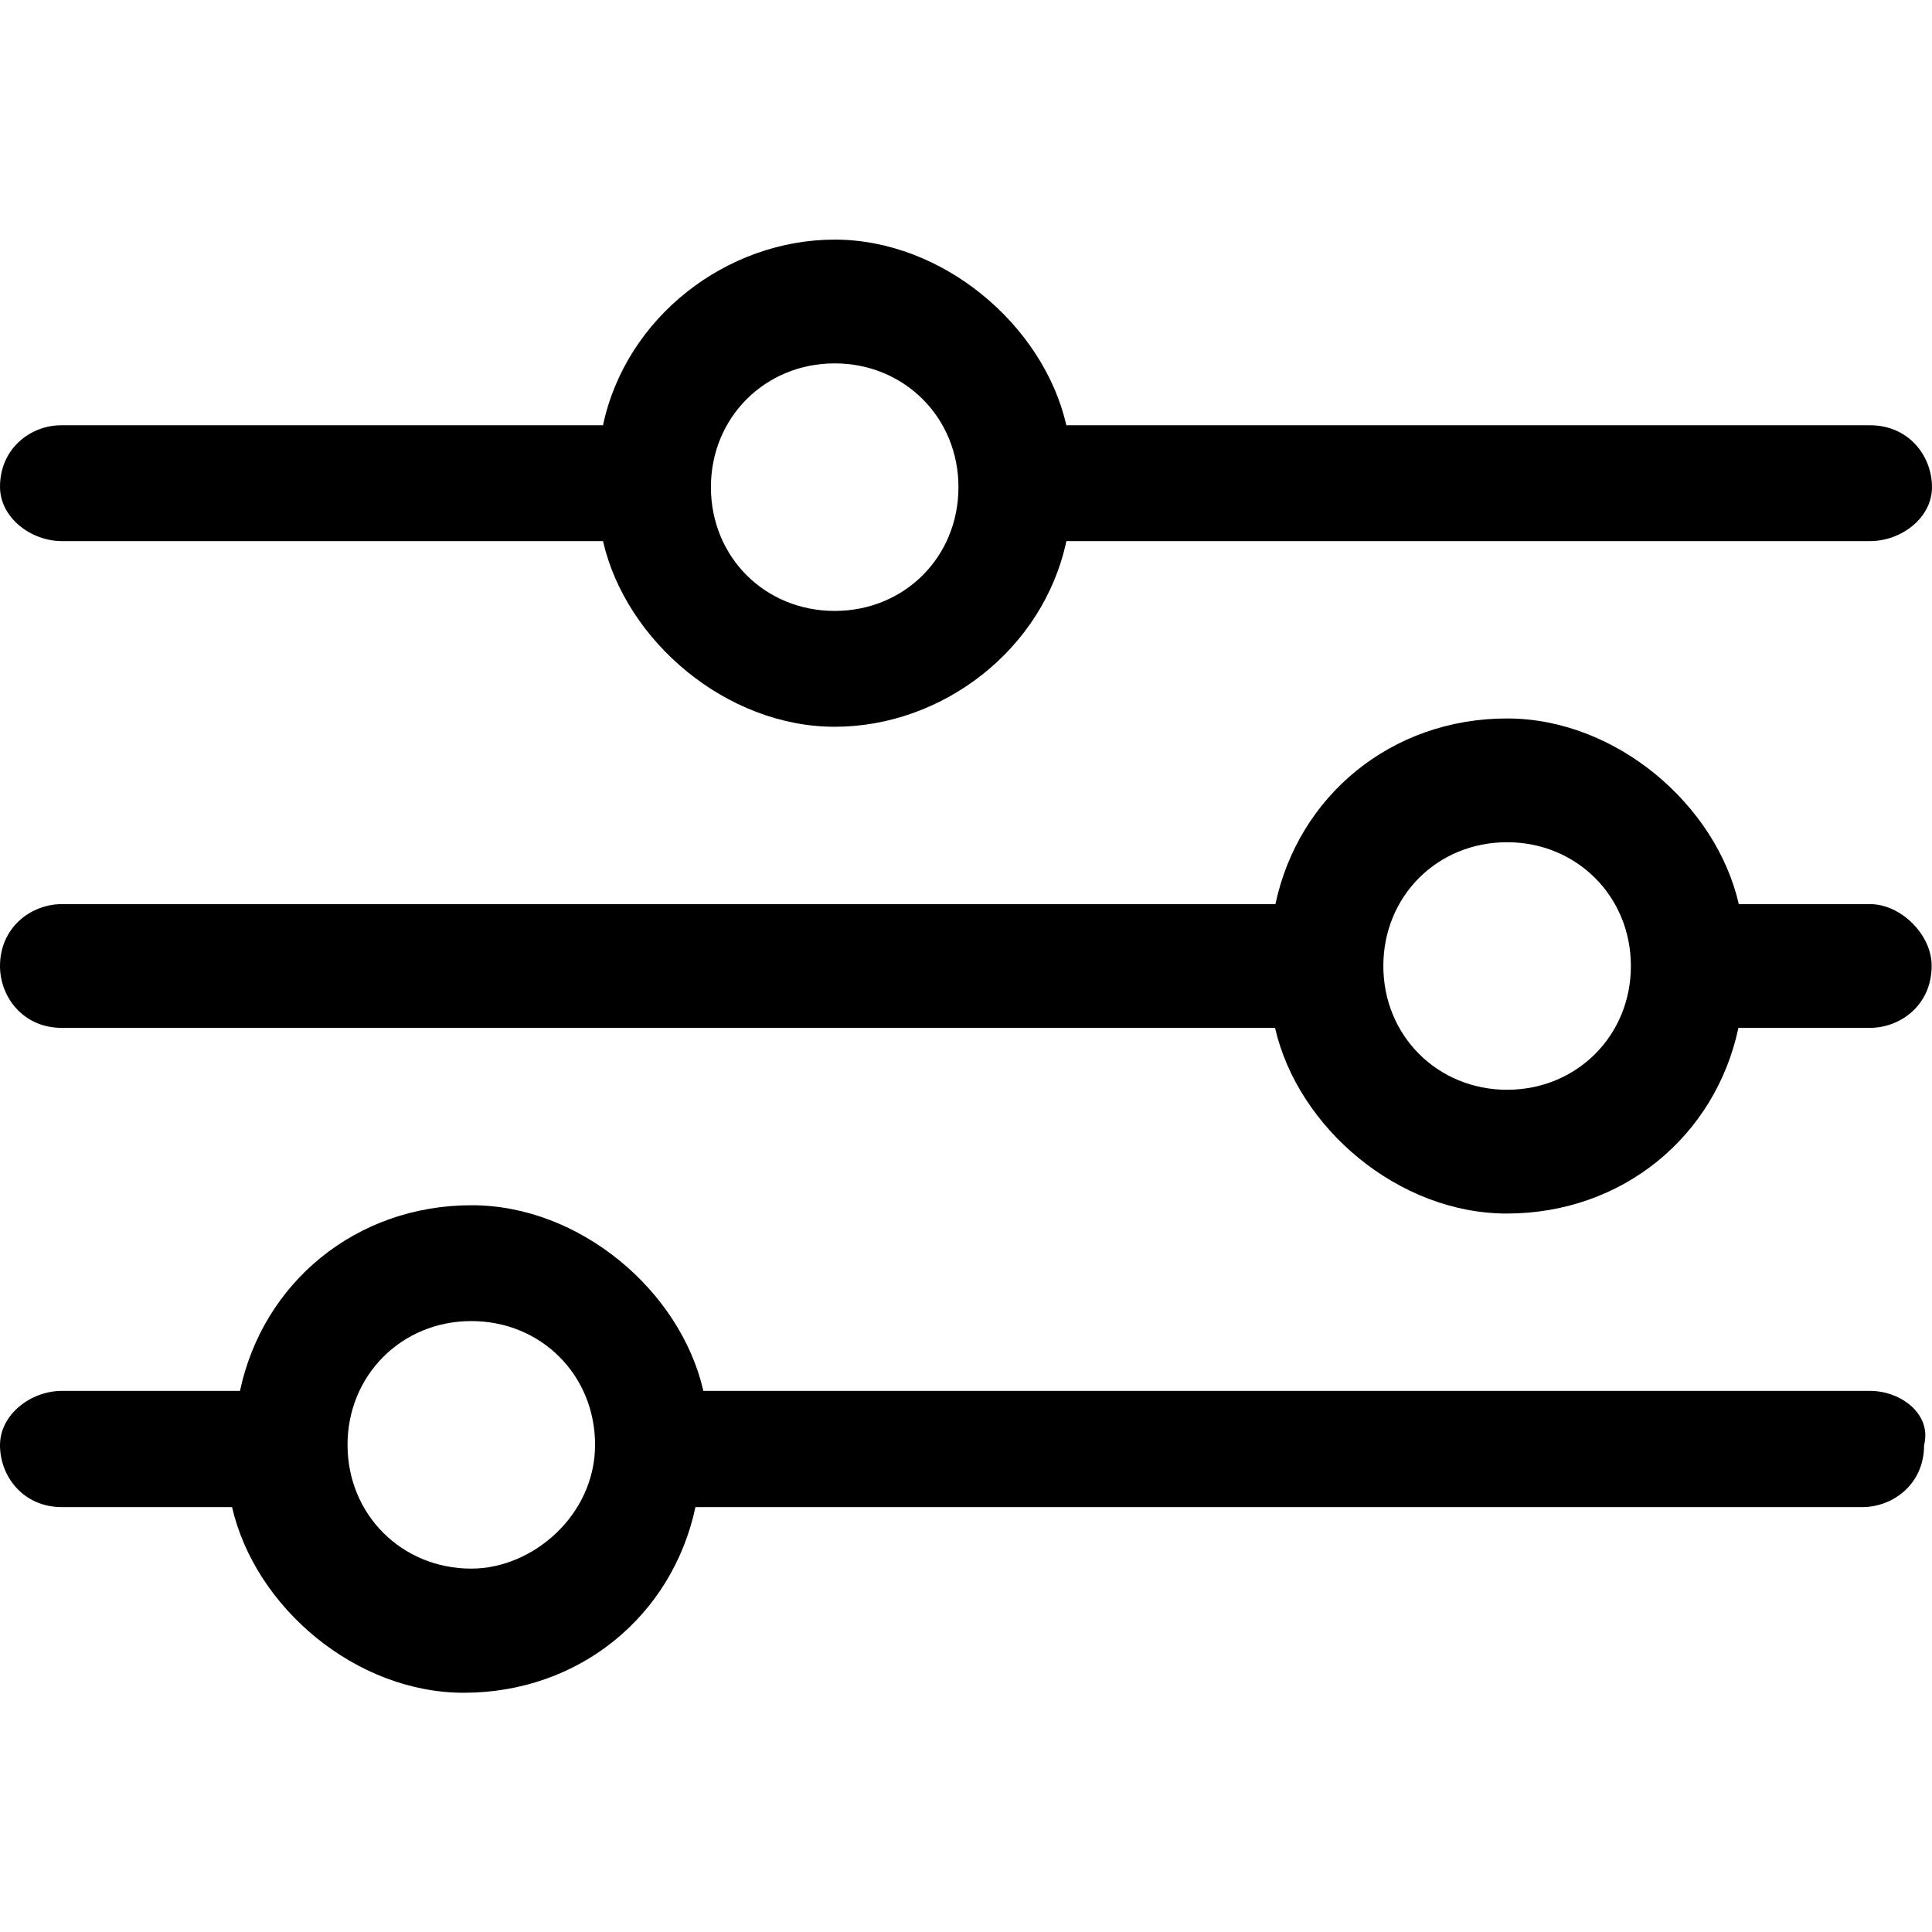
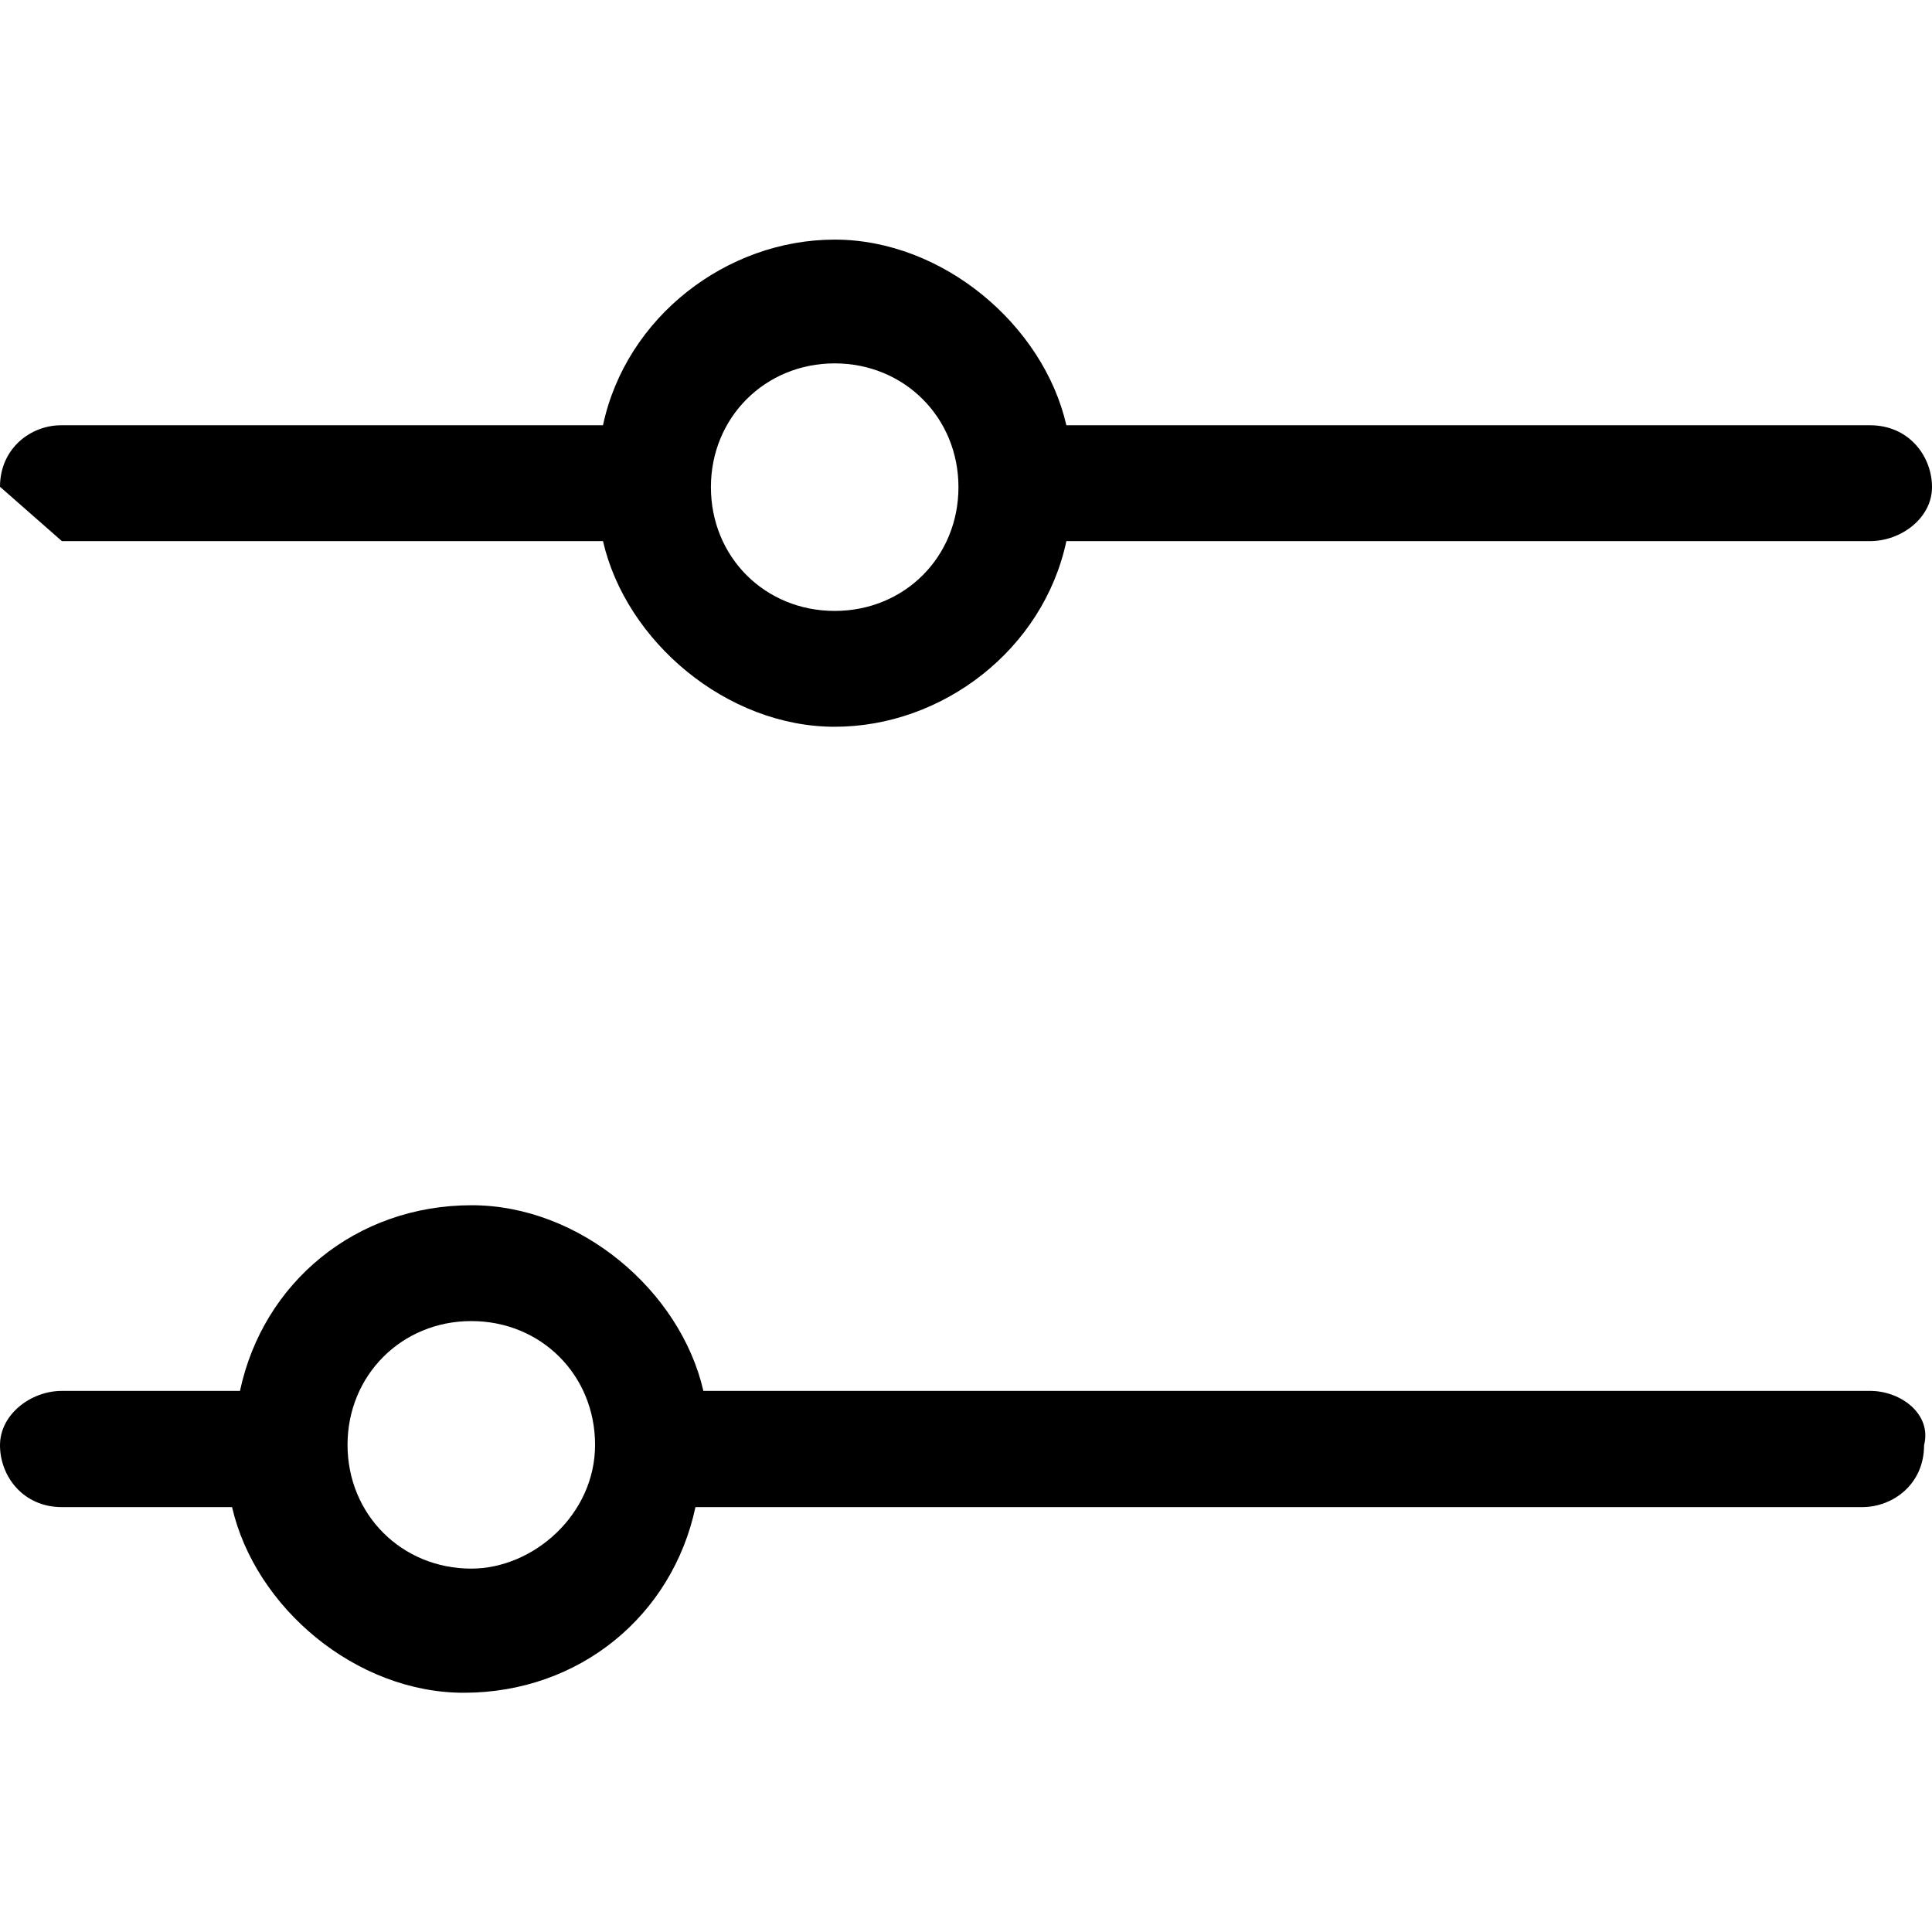
<svg xmlns="http://www.w3.org/2000/svg" version="1.1" id="Layer_1" x="0px" y="0px" viewBox="0 0 512 512" style="enable-background:new 0 0 512 512;" xml:space="preserve">
  <style type="text/css">
	.st0{fill-rule:evenodd;clip-rule:evenodd;}
</style>
  <g>
-     <path class="st0" d="M16.4,143.4h143.4c6.1,26.6,32.8,49.2,61.4,49.2s55.3-20.5,61.4-49.2h213c8.2,0,16.4-6.1,16.4-14.3   s-6.1-16.4-16.4-16.4h-213c-6.1-26.6-32.8-49.2-61.4-49.2s-55.3,20.5-61.4,49.2H16.4C8.2,112.6,0,118.8,0,129   C0,137.2,8.2,143.4,16.4,143.4 M221.2,96.3c18.4,0,32.8,14.3,32.8,32.8s-14.3,32.8-32.8,32.8s-32.8-14.3-32.8-32.8   S202.8,96.3,221.2,96.3" />
-     <path class="st0" d="M495.6,239.6h-34.8c-6.1-26.6-32.8-49.2-61.4-49.2c-30.7,0-55.3,20.5-61.4,49.2H16.4C8.2,239.6,0,245.8,0,256   c0,8.2,6.1,16.4,16.4,16.4h321.5c6.1,26.6,32.8,49.2,61.4,49.2c30.7,0,55.3-20.5,61.4-49.2h34.8c8.2,0,16.4-6.1,16.4-16.4   C512,247.8,503.8,239.6,495.6,239.6 M399.4,288.8c-18.4,0-32.8-14.3-32.8-32.8s14.3-32.8,32.8-32.8c18.4,0,32.8,14.3,32.8,32.8   S417.8,288.8,399.4,288.8" />
+     <path class="st0" d="M16.4,143.4h143.4c6.1,26.6,32.8,49.2,61.4,49.2s55.3-20.5,61.4-49.2h213c8.2,0,16.4-6.1,16.4-14.3   s-6.1-16.4-16.4-16.4h-213c-6.1-26.6-32.8-49.2-61.4-49.2s-55.3,20.5-61.4,49.2H16.4C8.2,112.6,0,118.8,0,129   M221.2,96.3c18.4,0,32.8,14.3,32.8,32.8s-14.3,32.8-32.8,32.8s-32.8-14.3-32.8-32.8   S202.8,96.3,221.2,96.3" />
    <path class="st0" d="M495.6,368.6H186.4c-6.1-26.6-32.8-49.2-61.4-49.2c-30.7,0-55.3,20.5-61.4,49.2H16.4C8.2,368.6,0,374.8,0,383   c0,8.2,6.1,16.4,16.4,16.4h45.1c6.1,26.6,32.8,49.2,61.4,49.2c30.7,0,55.3-20.5,61.4-49.2h309.2c8.2,0,16.4-6.1,16.4-16.4   C512,374.8,503.8,368.6,495.6,368.6 M124.9,415.7c-18.4,0-32.8-14.3-32.8-32.8c0-18.4,14.3-32.8,32.8-32.8s32.8,14.3,32.8,32.8   C157.7,401.4,141.3,415.7,124.9,415.7" />
  </g>
</svg>